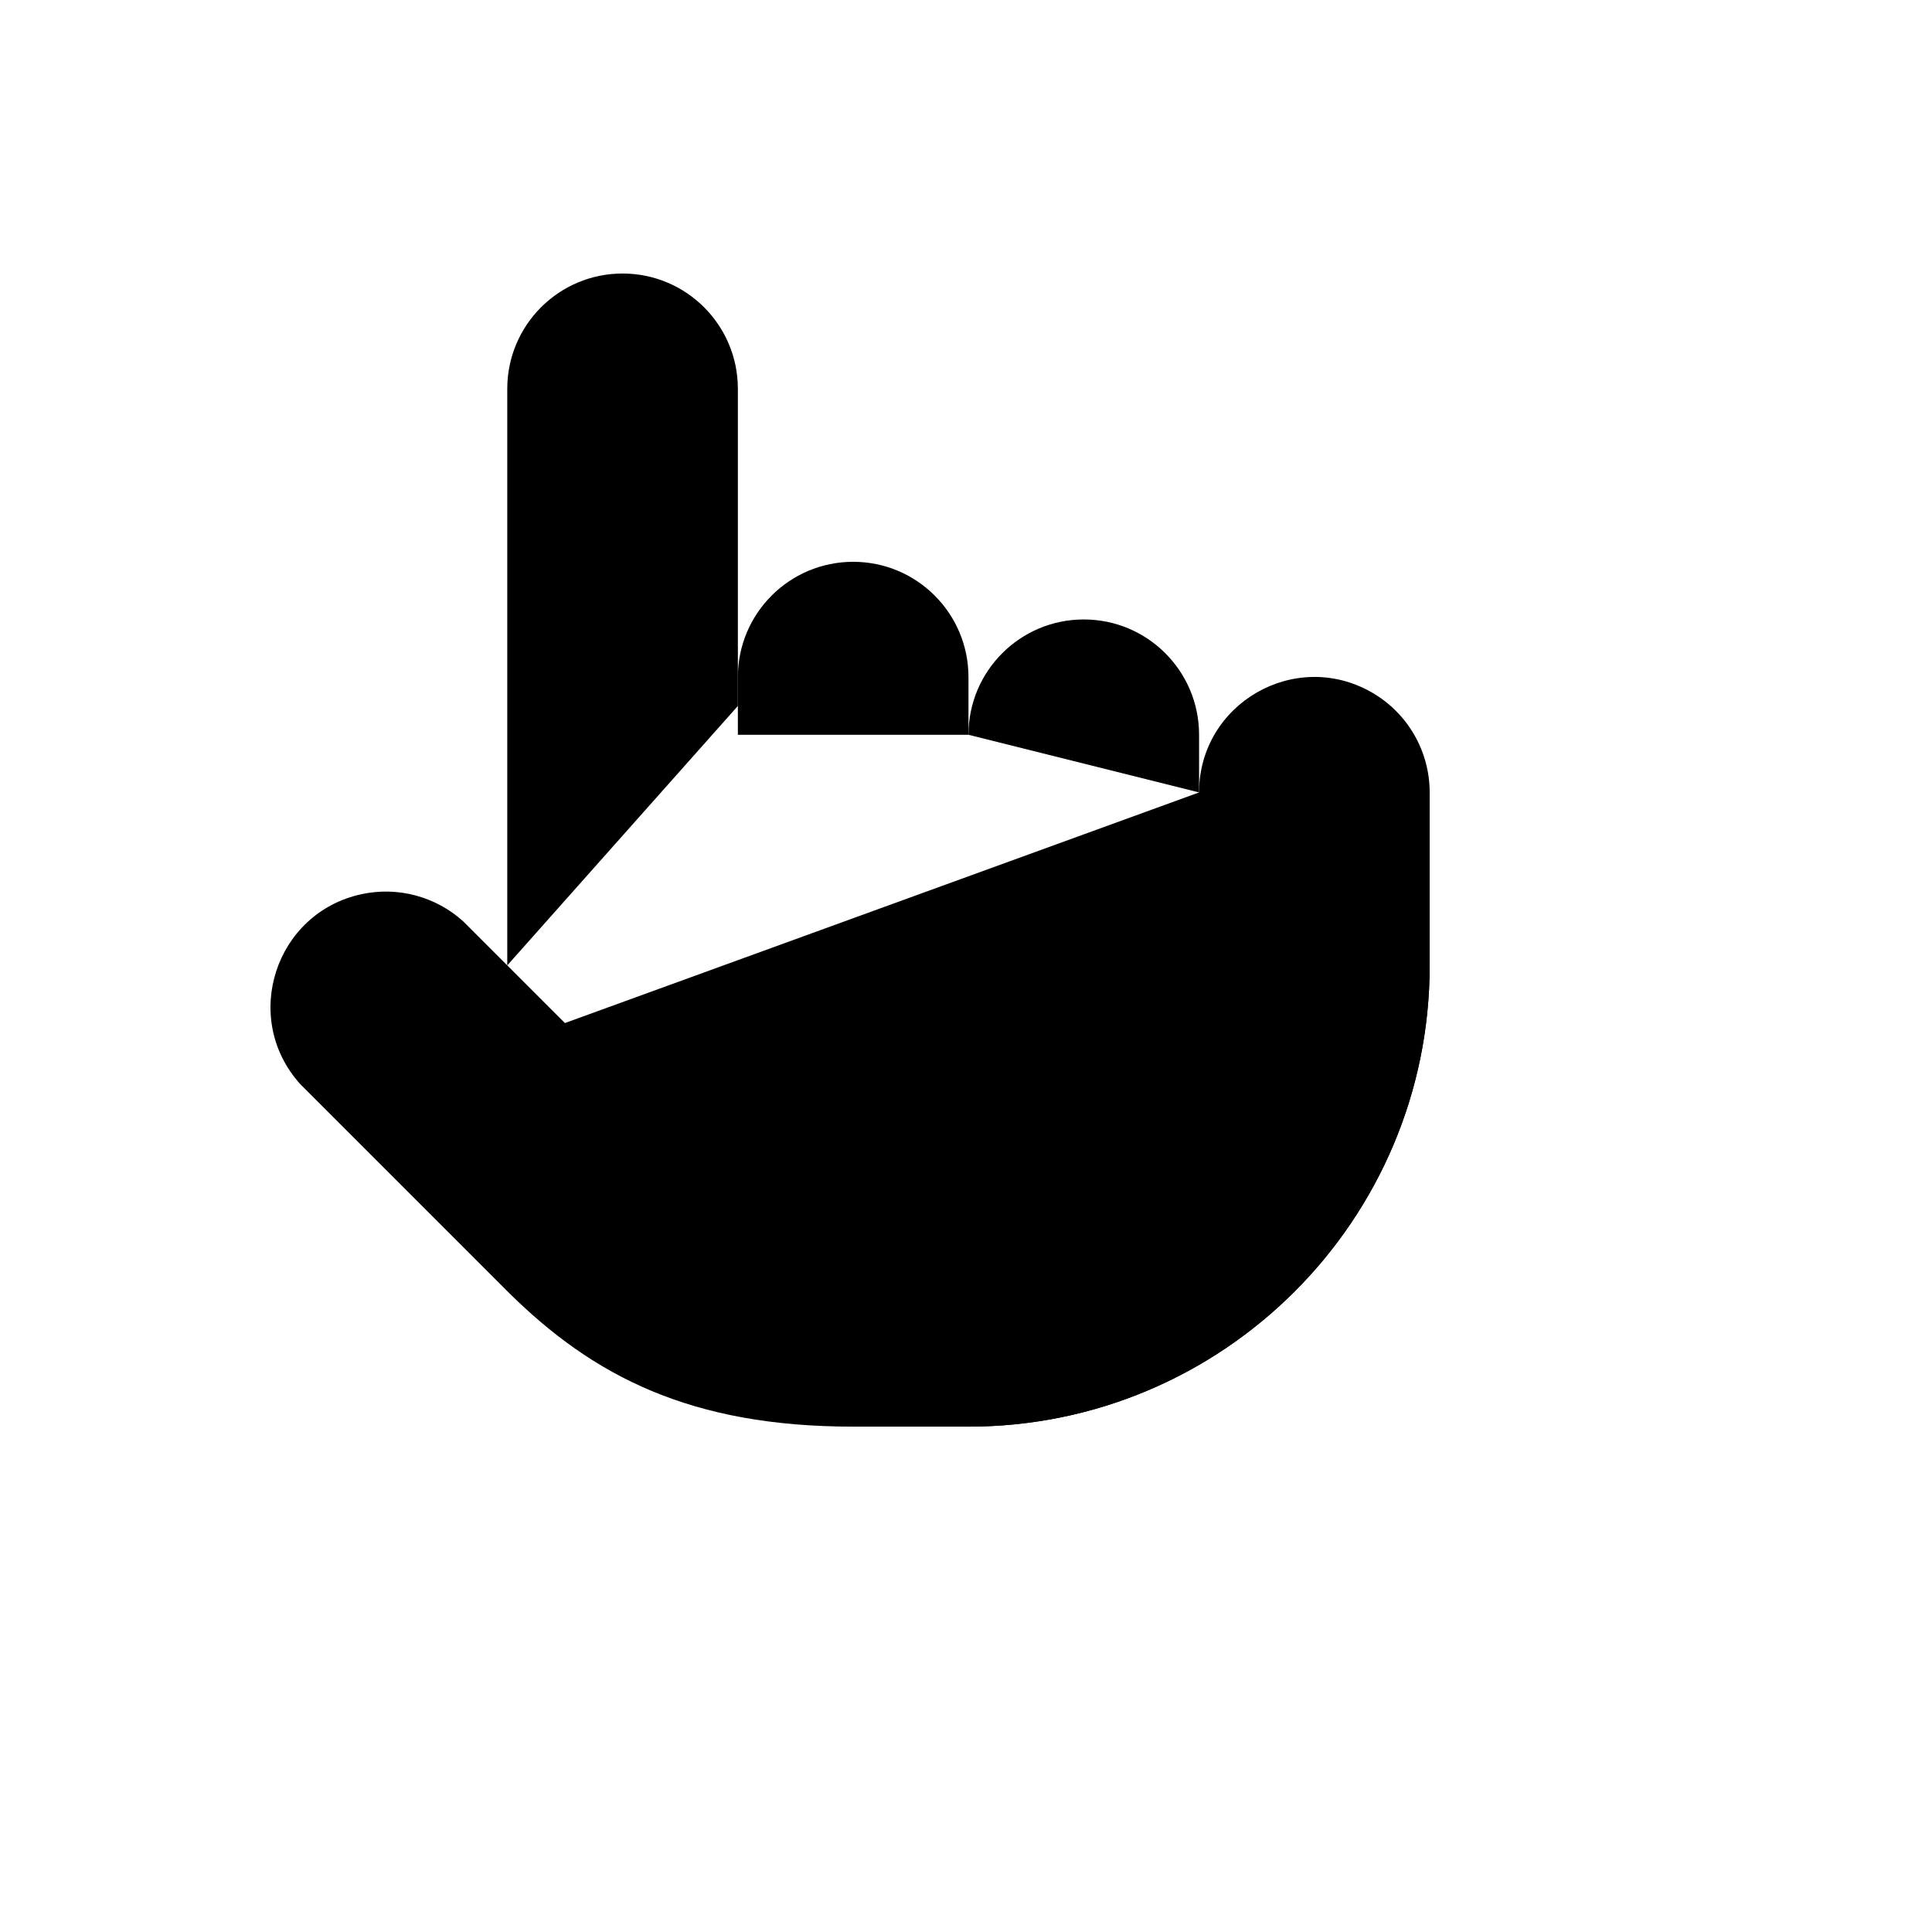
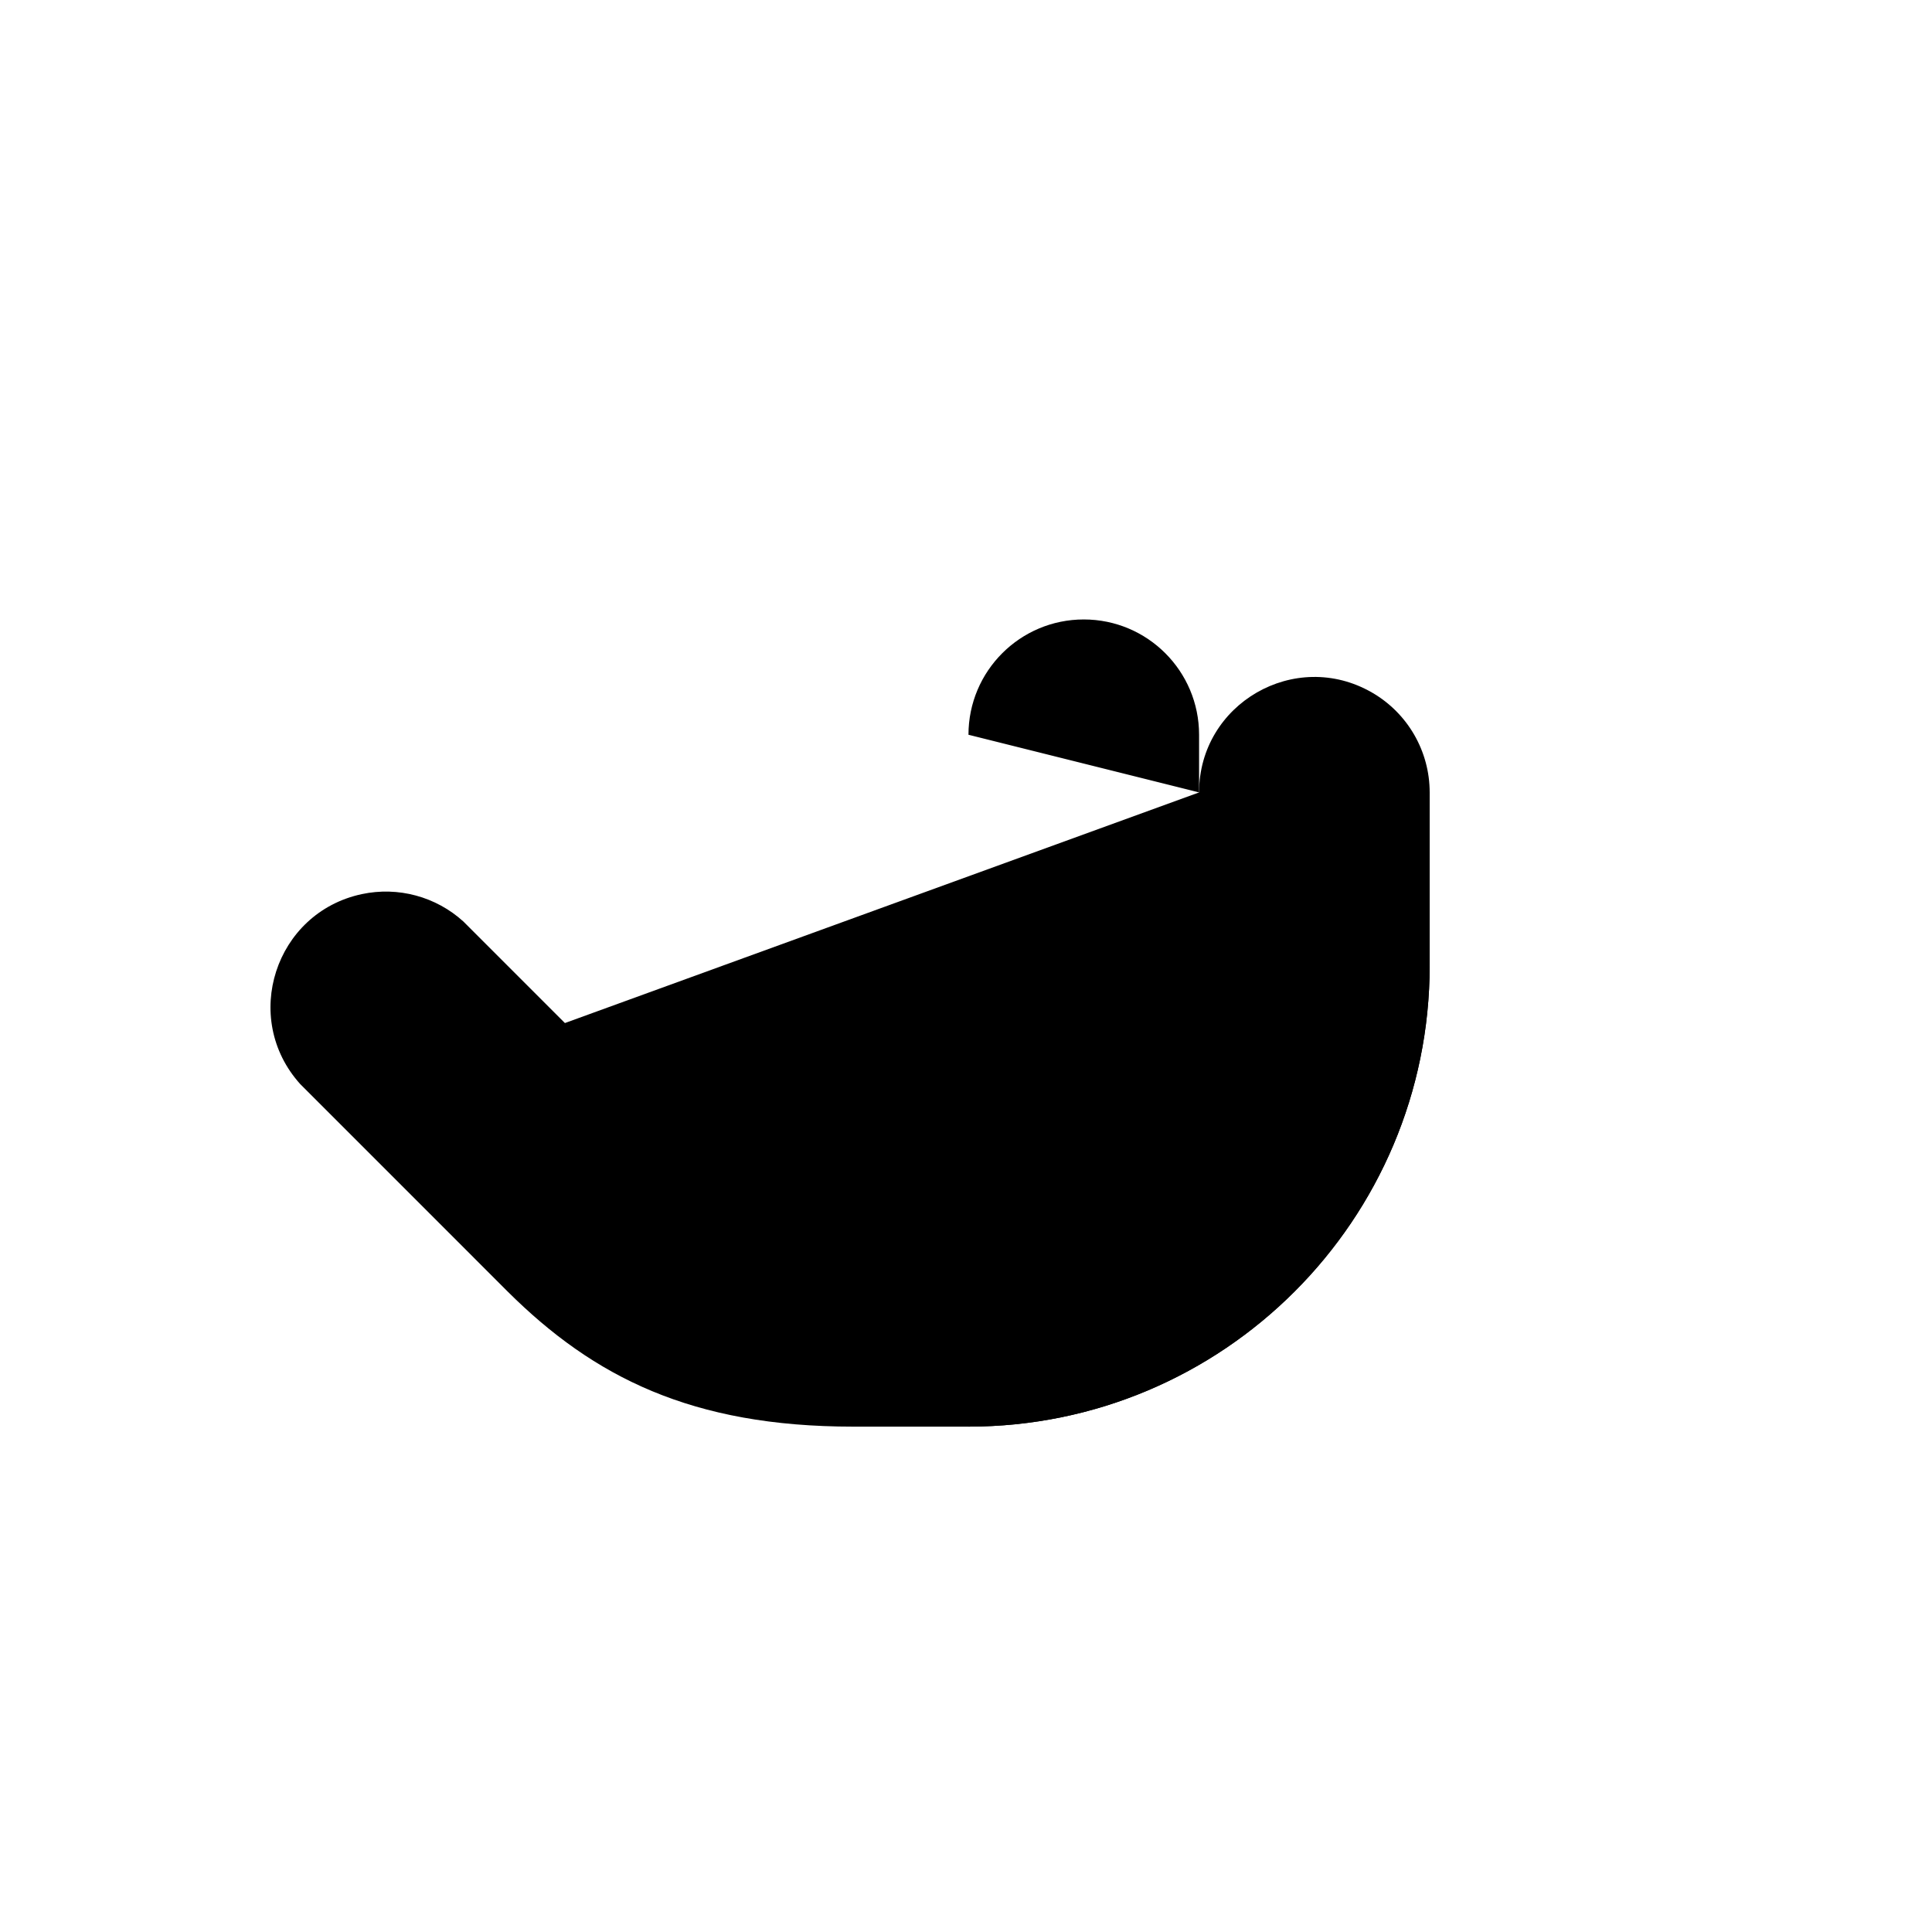
<svg xmlns="http://www.w3.org/2000/svg" version="1.1" width="100%" height="100%" id="svgWorkerArea" viewBox="-25 -25 625 625" style="background: white;">
  <defs id="defsdoc">
    <pattern id="patternBool" x="0" y="0" width="10" height="10" patternUnits="userSpaceOnUse" patternTransform="rotate(35)">
      <circle cx="5" cy="5" r="4" style="stroke: none;fill: #ff000070;" />
    </pattern>
  </defs>
  <g id="fileImp-267962694" class="cosito">
    <path id="pathImp-322822414" class="grouped" d="M437.5 287.303C437.5 369.711 370.701 436.515 288.3 436.515" />
    <path id="pathImp-297067951" class="grouped" d="M362.9 231.349C362.9 231.348 362.9 212.697 362.9 212.697 362.9 192.094 346.201 175.394 325.6 175.394 325.6 175.394 325.6 175.394 325.6 175.394 304.999 175.394 288.3 192.094 288.3 212.697 288.3 212.697 288.3 212.697 288.3 212.697" />
-     <path id="pathImp-869157165" class="grouped" d="M288.3 212.697C288.3 212.697 288.3 194.045 288.3 194.045 288.3 173.443 271.601 156.742 251 156.742 251 156.742 251 156.742 251 156.742 230.399 156.742 213.7 173.443 213.7 194.045 213.7 194.045 213.7 212.697 213.7 212.697" />
-     <path id="pathImp-819875033" class="grouped" d="M213.7 203.371C213.7 203.371 213.7 100.788 213.7 100.788 213.7 80.185 197 63.484 176.4 63.484 176.4 63.484 176.4 63.484 176.4 63.484 155.799 63.484 139.1 80.185 139.1 100.788 139.1 100.788 139.1 287.303 139.1 287.303" />
    <path id="pathImp-582620811" class="grouped" d="M362.9 231.349C362.9 202.632 393.984 184.684 418.85 199.043 430.39 205.706 437.5 218.022 437.5 231.349 437.5 231.348 437.5 287.303 437.5 287.303 437.5 369.711 370.701 436.515 288.3 436.515 288.3 436.515 251 436.515 251 436.515 198.78 436.515 167.075 420.475 139.286 392.871 139.286 392.871 72.146 325.725 72.146 325.725 52.903 304.412 63.947 270.259 92.025 264.249 103.782 261.734 116.031 265.039 124.926 273.128 124.926 273.128 157.75 305.955 157.75 305.955" />
  </g>
</svg>